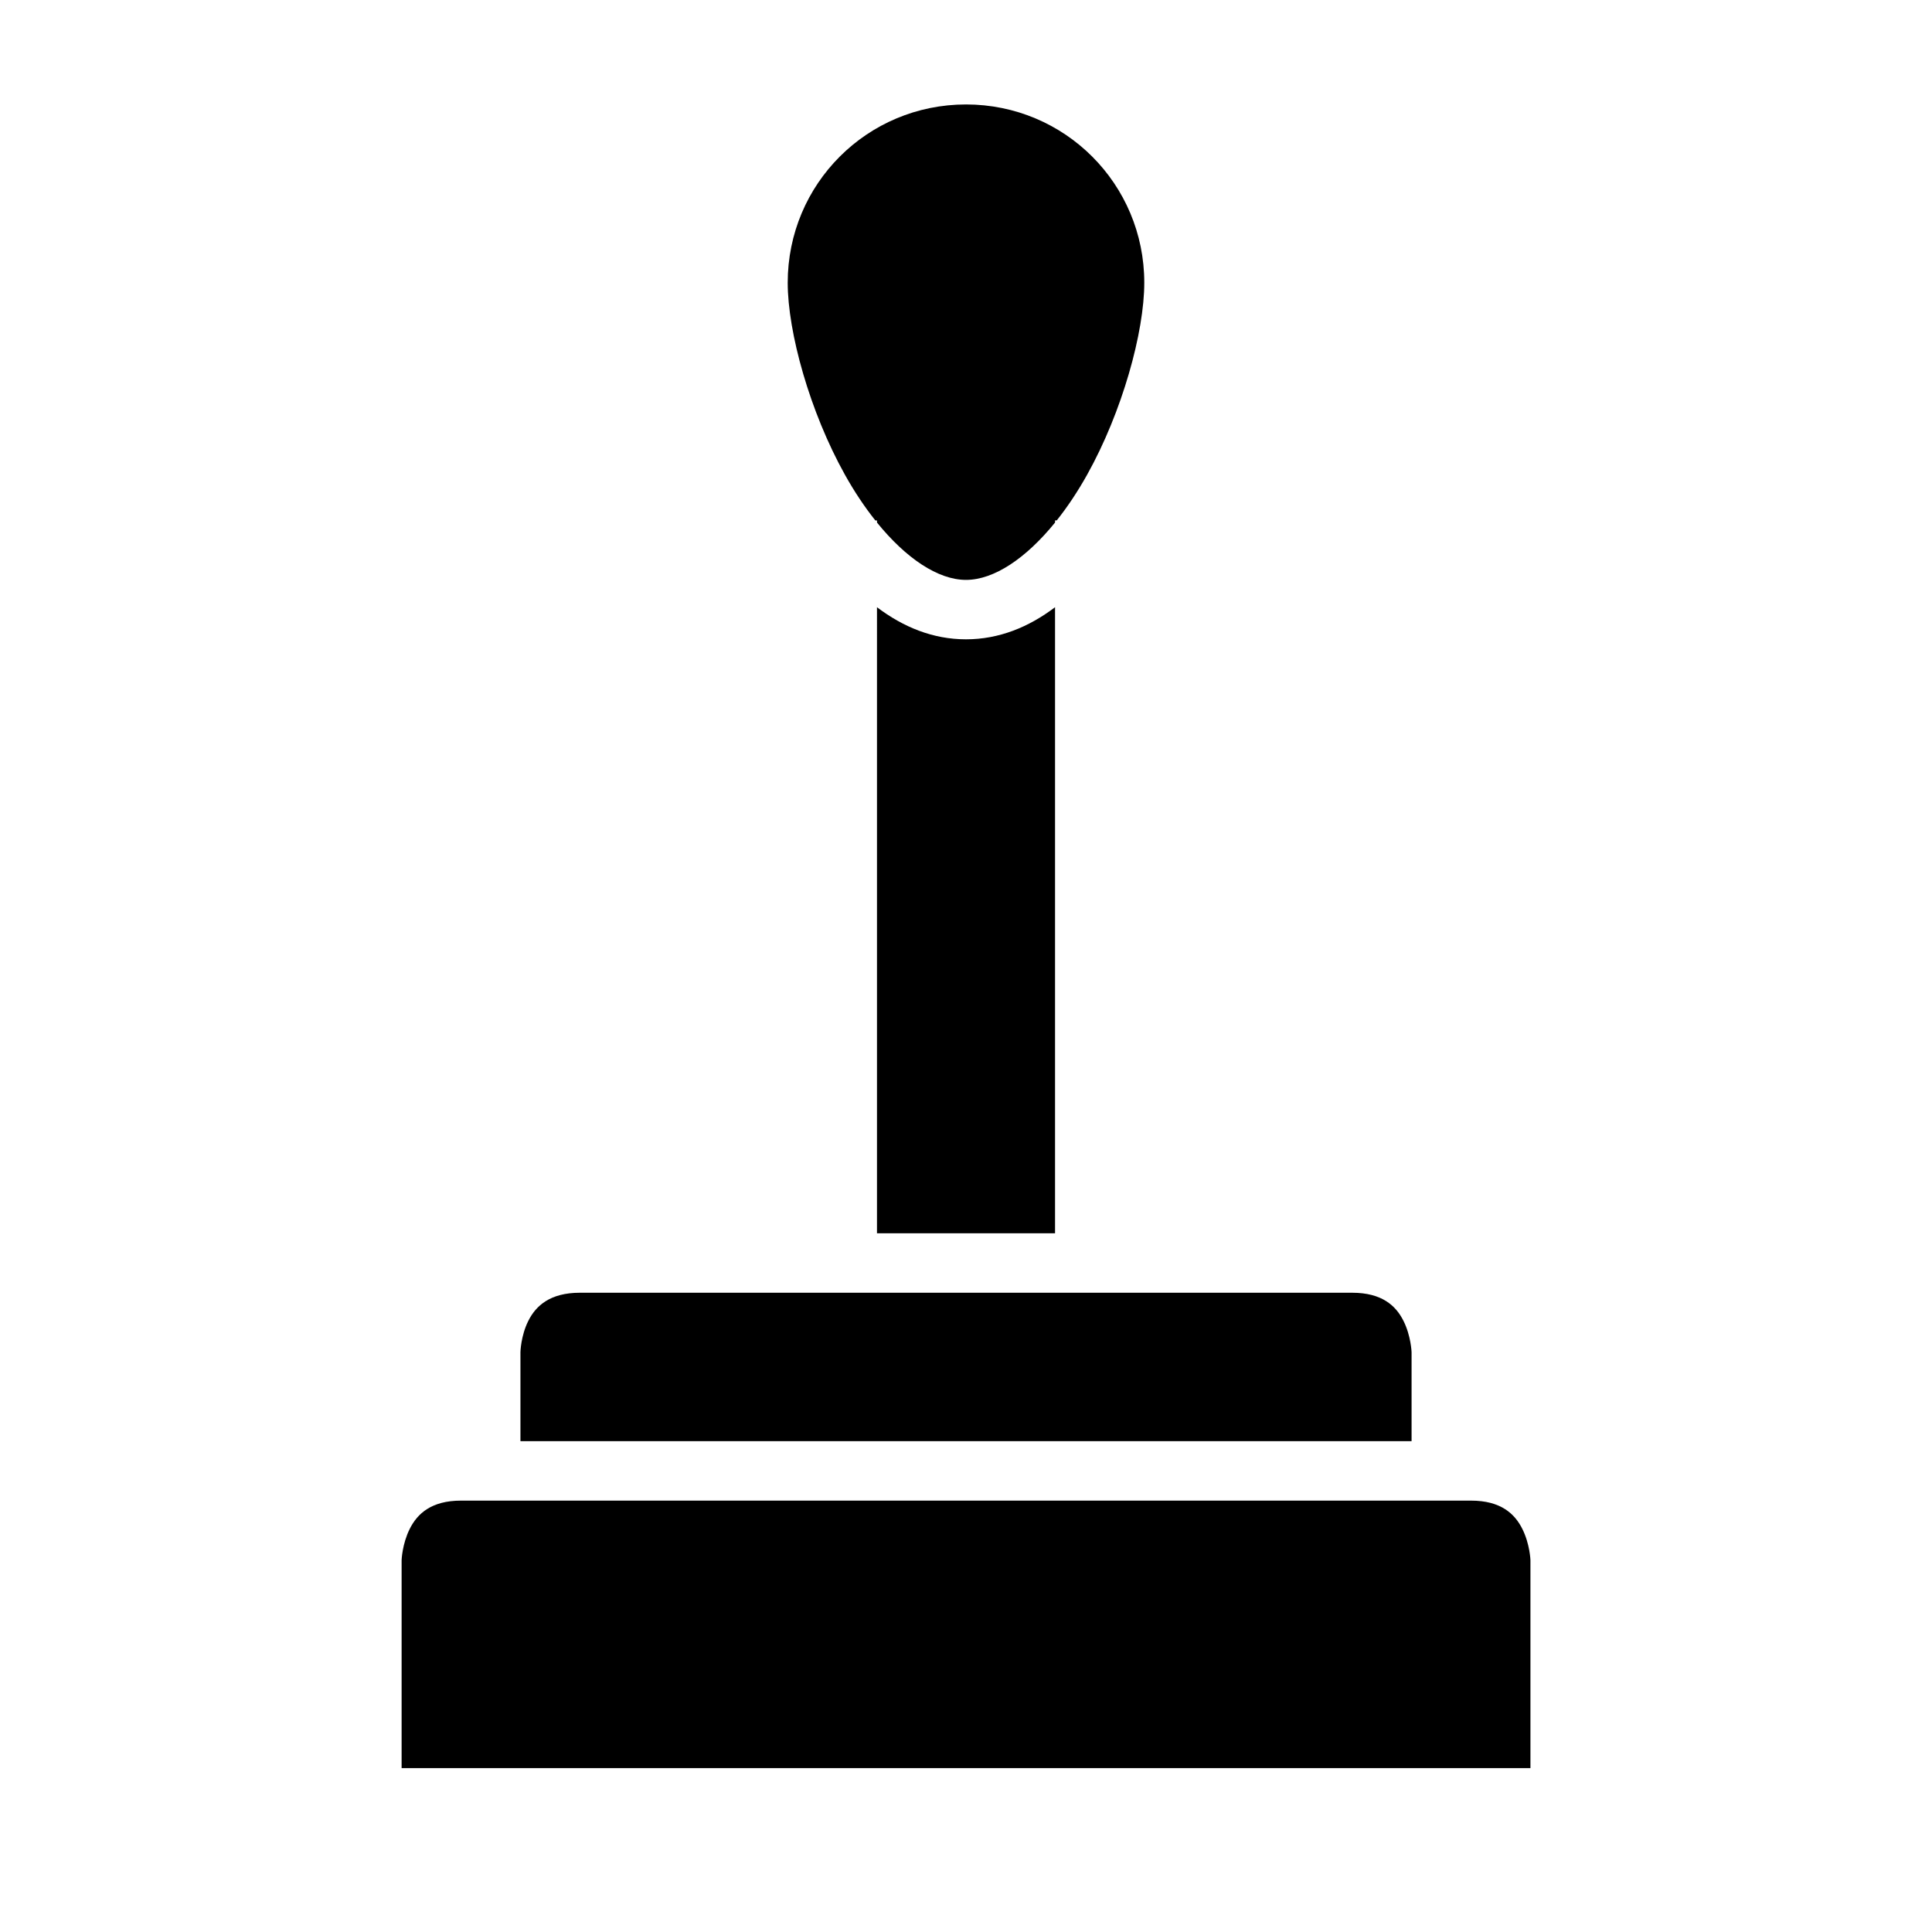
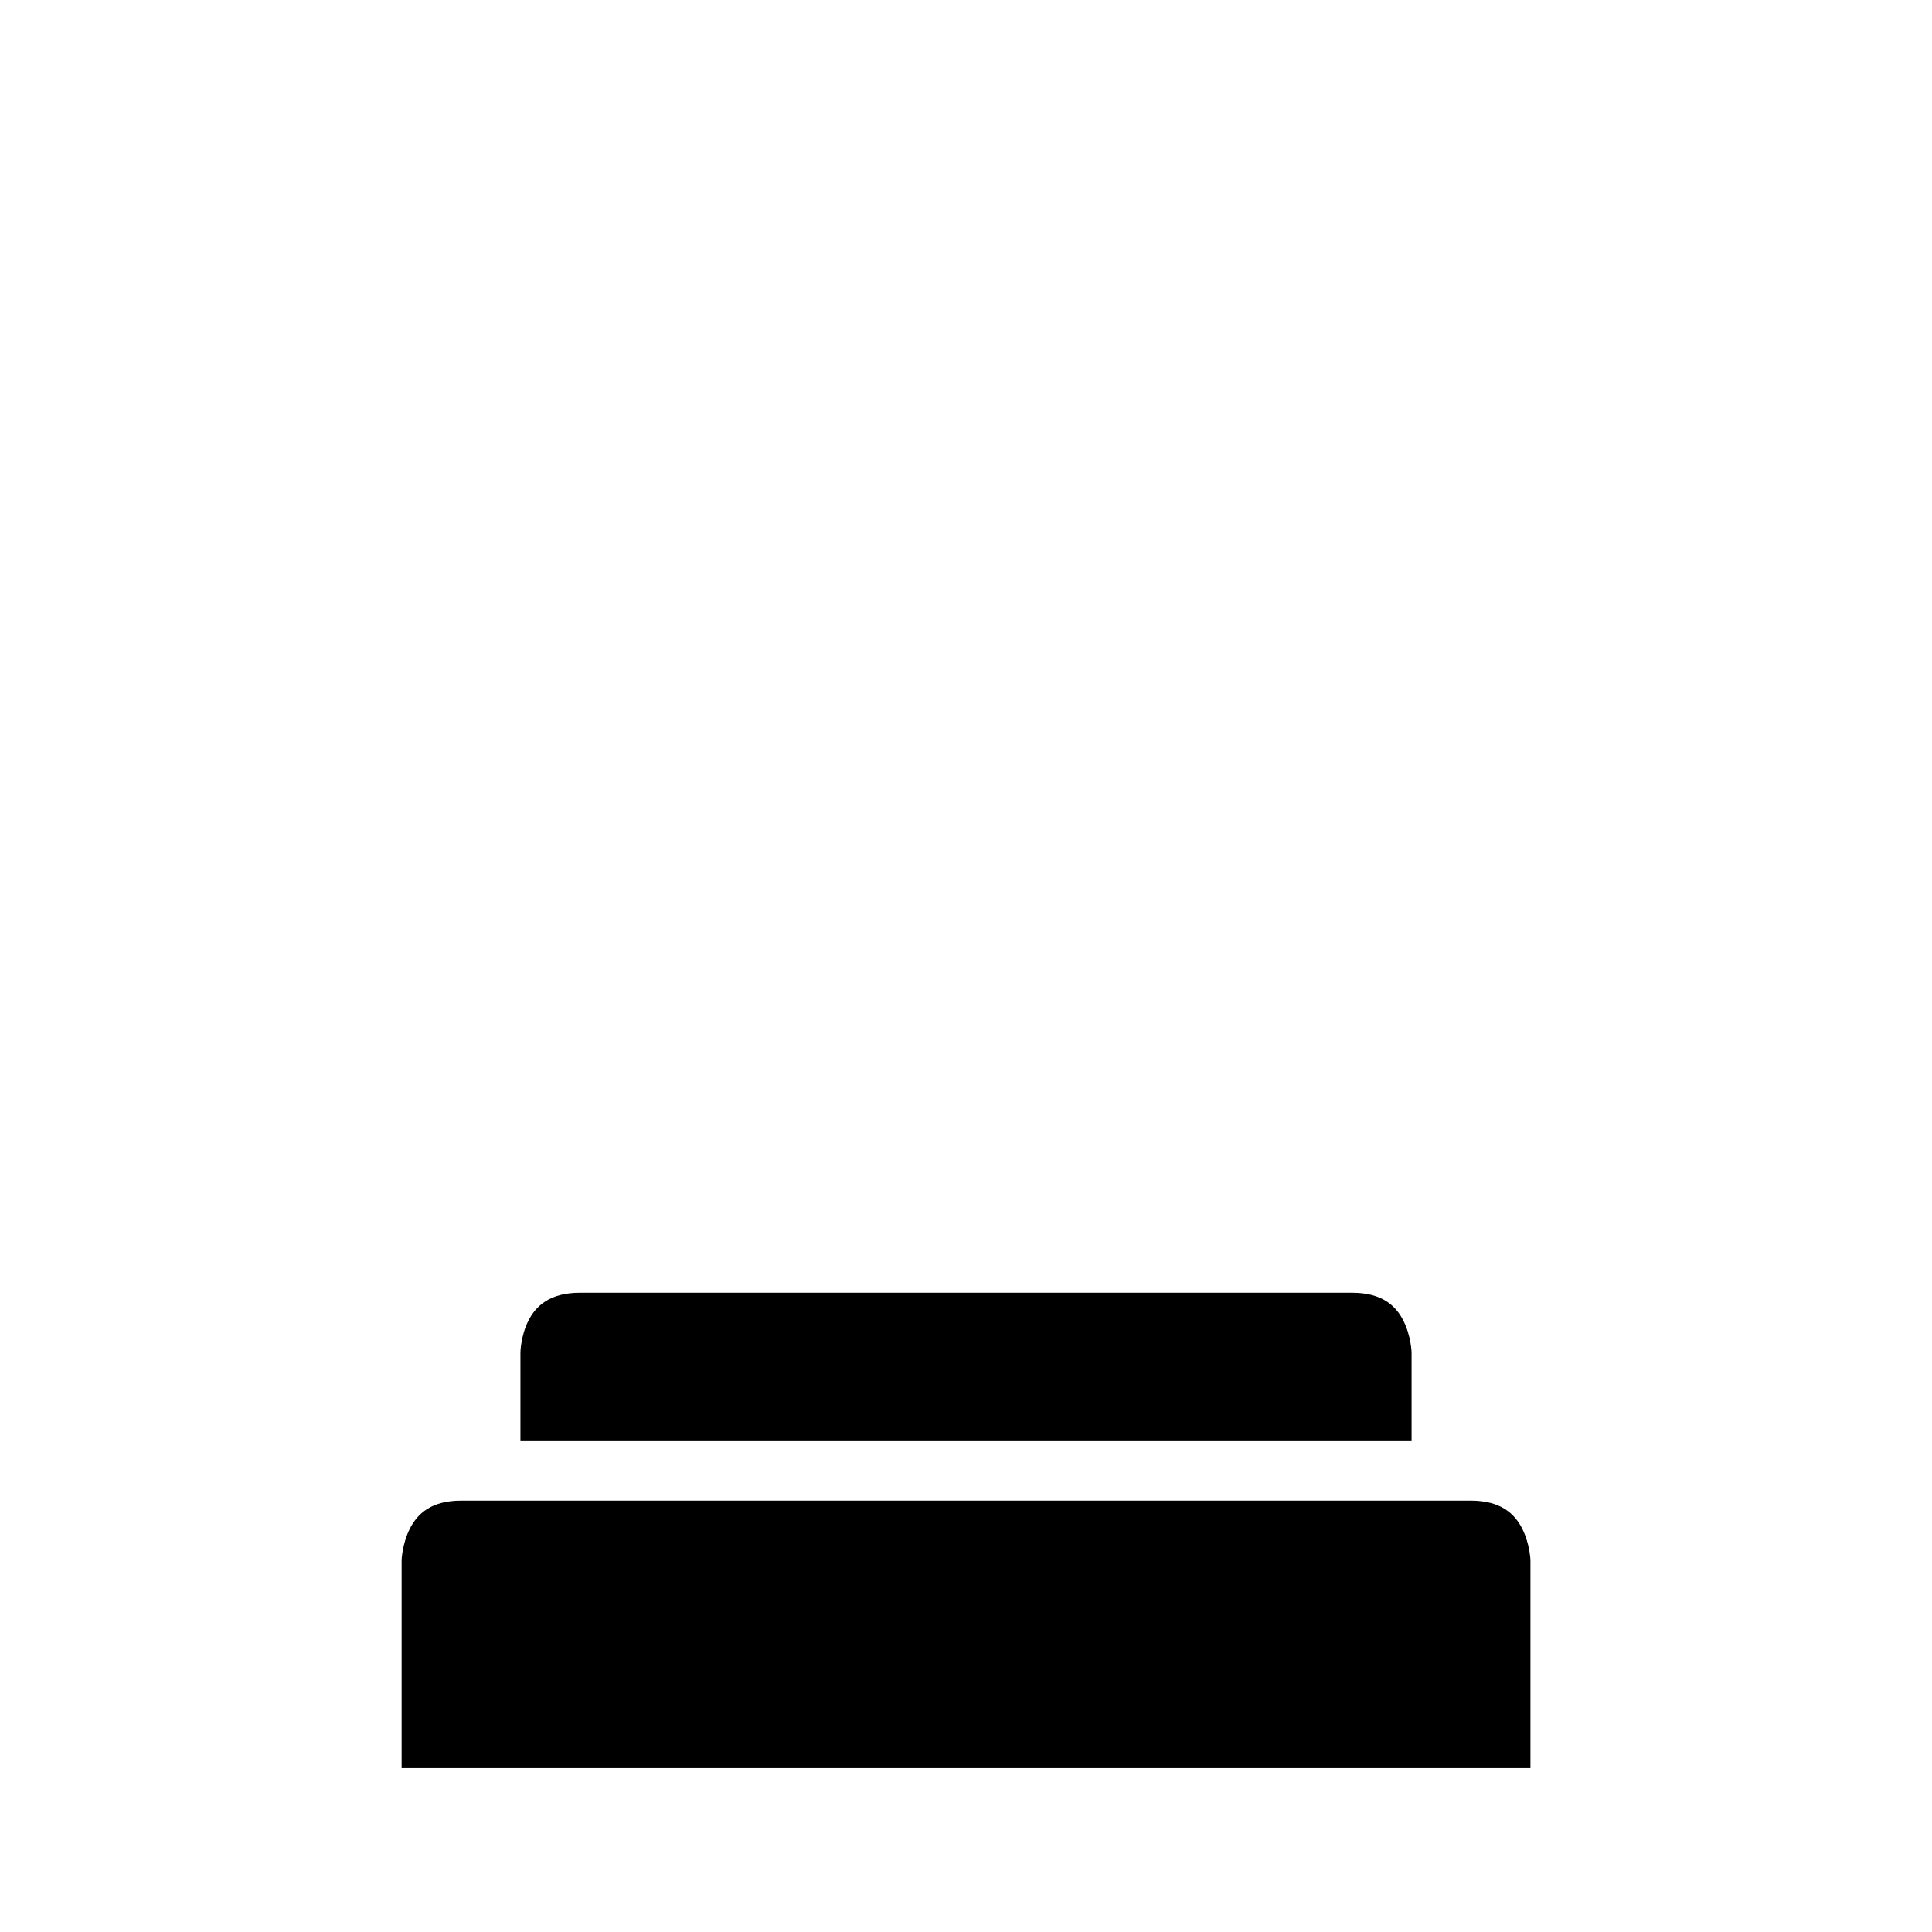
<svg xmlns="http://www.w3.org/2000/svg" fill="#000000" width="800px" height="800px" version="1.1" viewBox="144 144 512 512">
  <g>
    <path d="m266.18 541.68h267.66c7.863 0 11.578 3.461 13.59 7.488 2.012 4.027 2.152 8.258 2.152 8.258v55.148h-299.15v-55.148s0.141-4.231 2.152-8.258c2.016-4.027 5.719-7.488 13.594-7.488z" />
    <path d="m297.68 486.59h204.66c7.871 0 11.578 3.414 13.59 7.441 2.016 4.027 2.152 8.305 2.152 8.305v23.586h-236.16v-23.586s0.078-4.277 2.09-8.301c2.016-4.027 5.789-7.445 13.668-7.445z" />
-     <path d="m376.41 304.92c6.945 5.25 14.793 8.504 23.586 8.504s16.656-3.25 23.602-8.504v165.91h-47.188z" />
-     <path d="m400 171.68c26.18 0 47.246 21.07 47.246 47.246 0 13.09-5.836 34.223-15.16 50.906-2.492 4.461-5.207 8.523-8.039 12.086h-0.445v0.555c-7.652 9.434-16.145 15.203-23.602 15.203-7.453 0-15.941-5.766-23.586-15.191v-0.566h-0.445c-2.836-3.562-5.551-7.621-8.043-12.086-9.324-16.684-15.176-37.816-15.176-50.906 0-26.18 21.07-47.246 47.25-47.246z" />
  </g>
</svg>